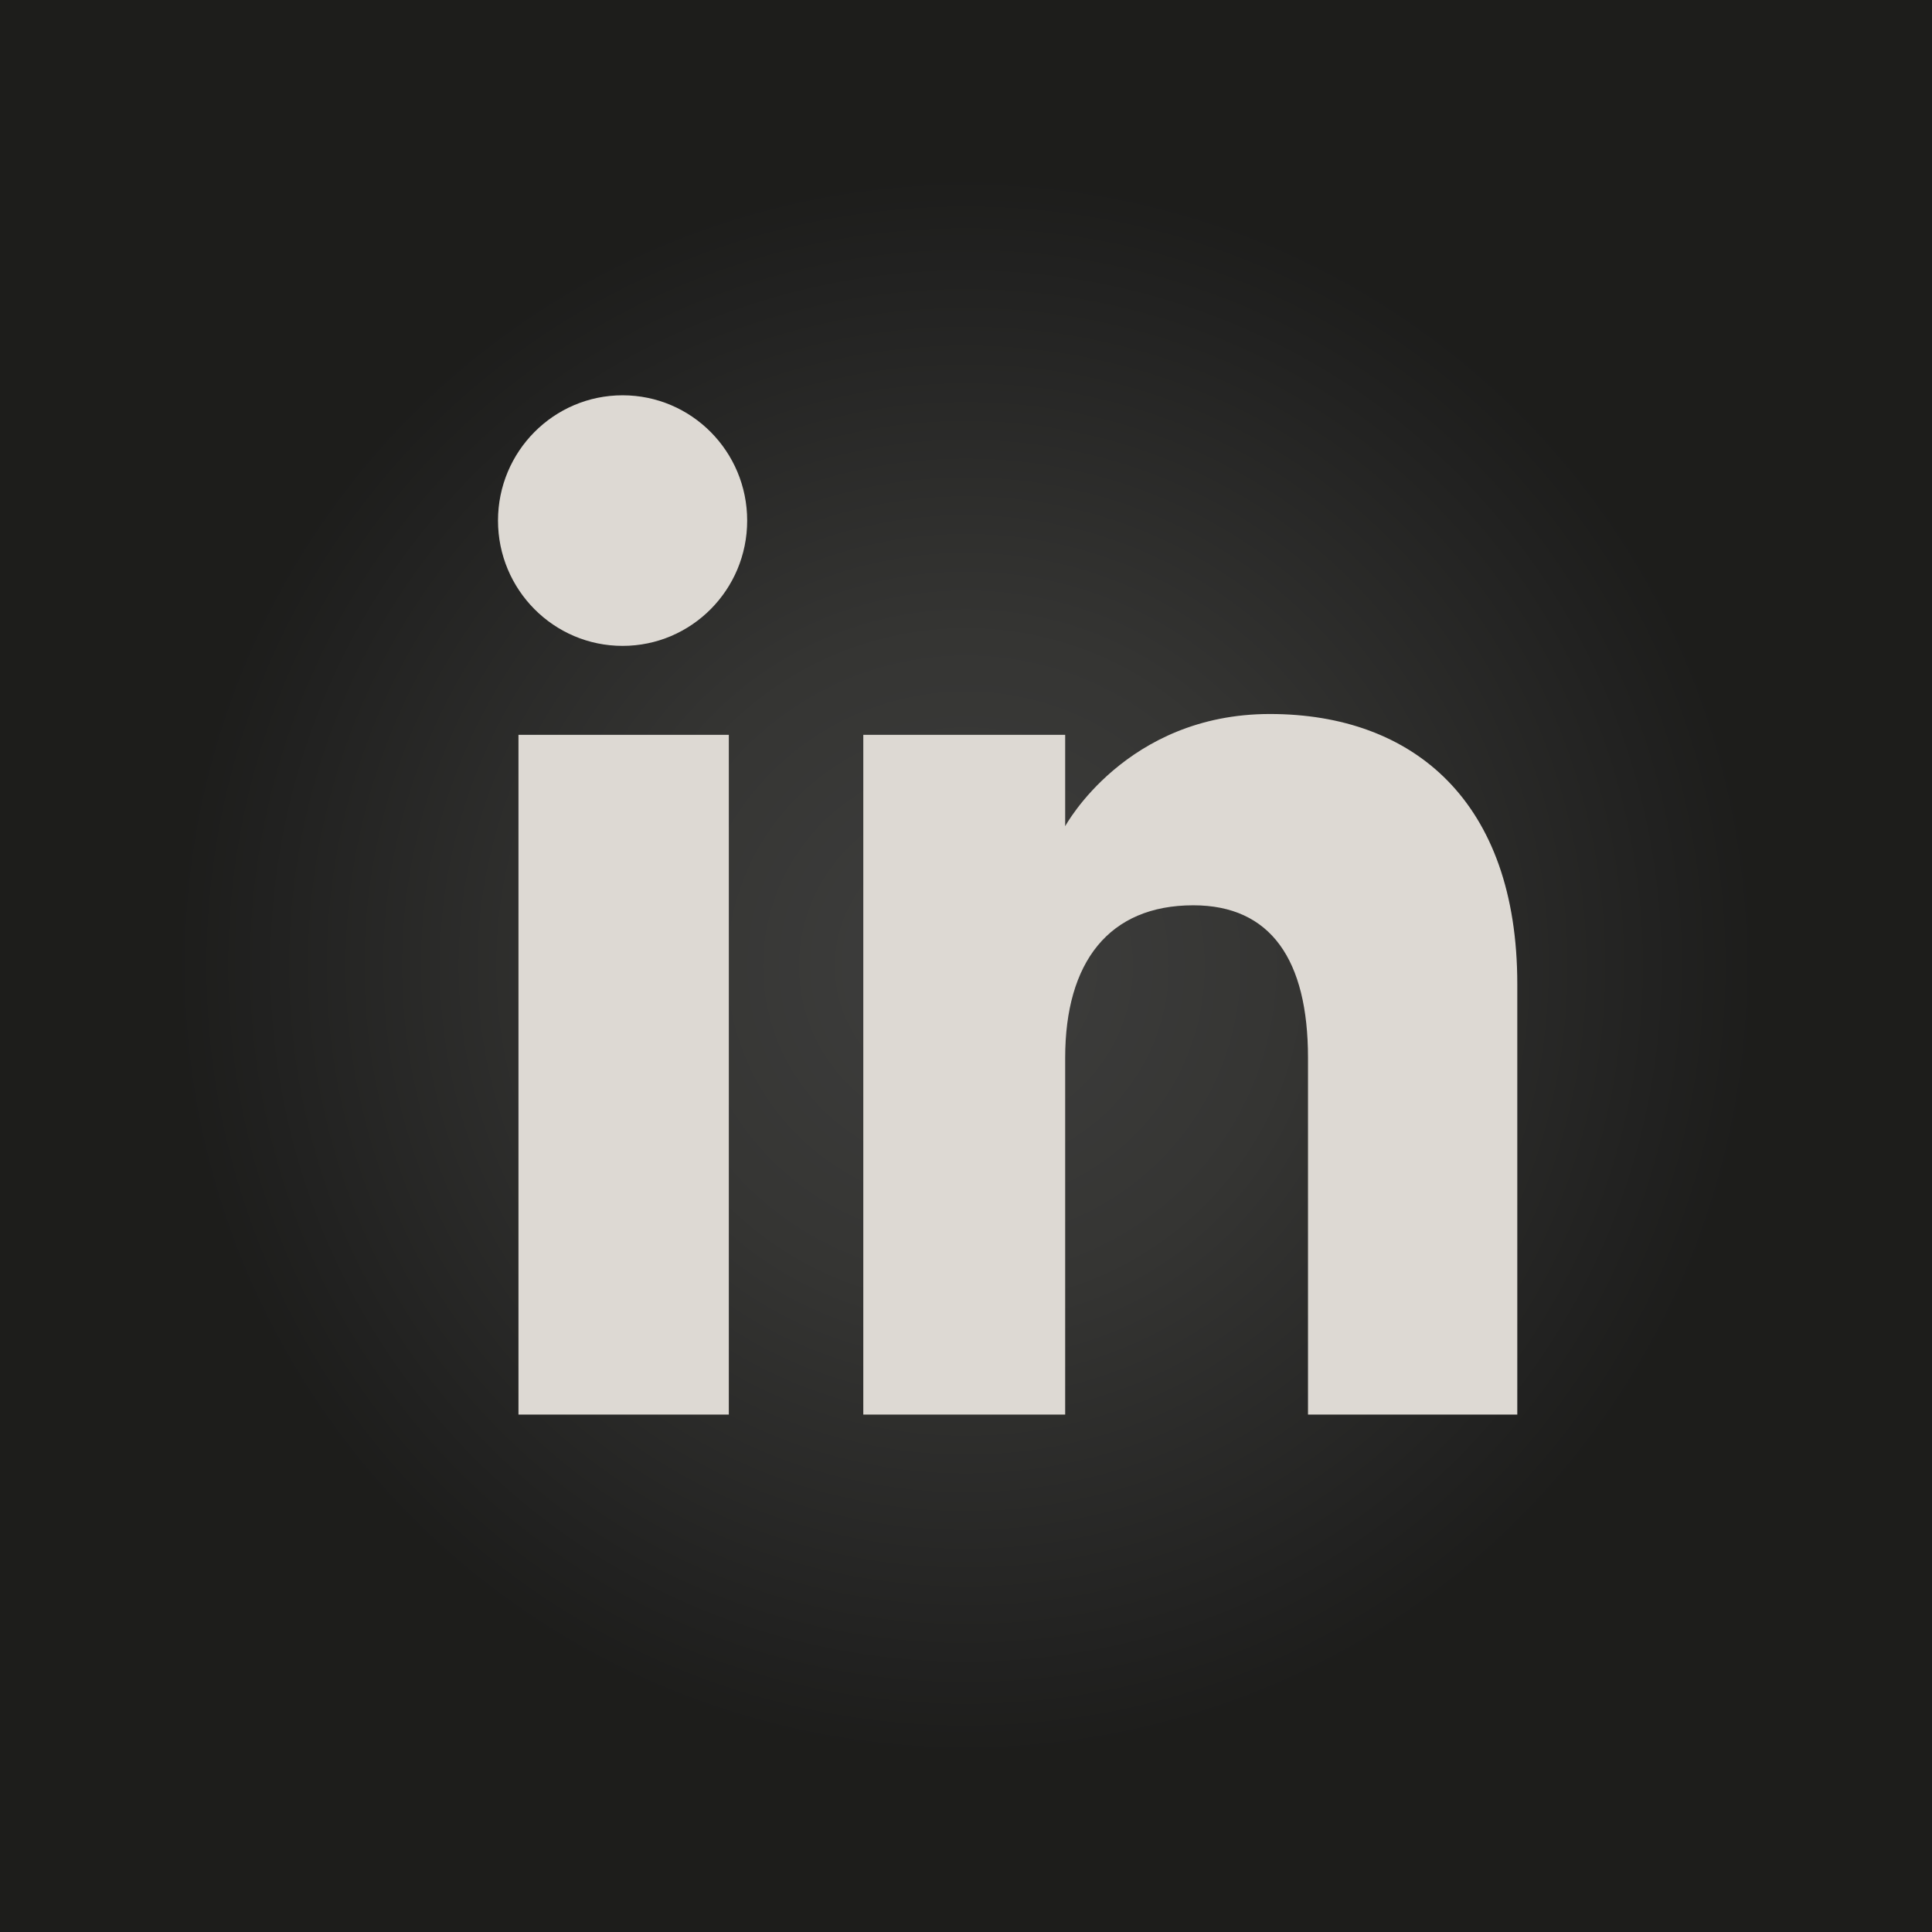
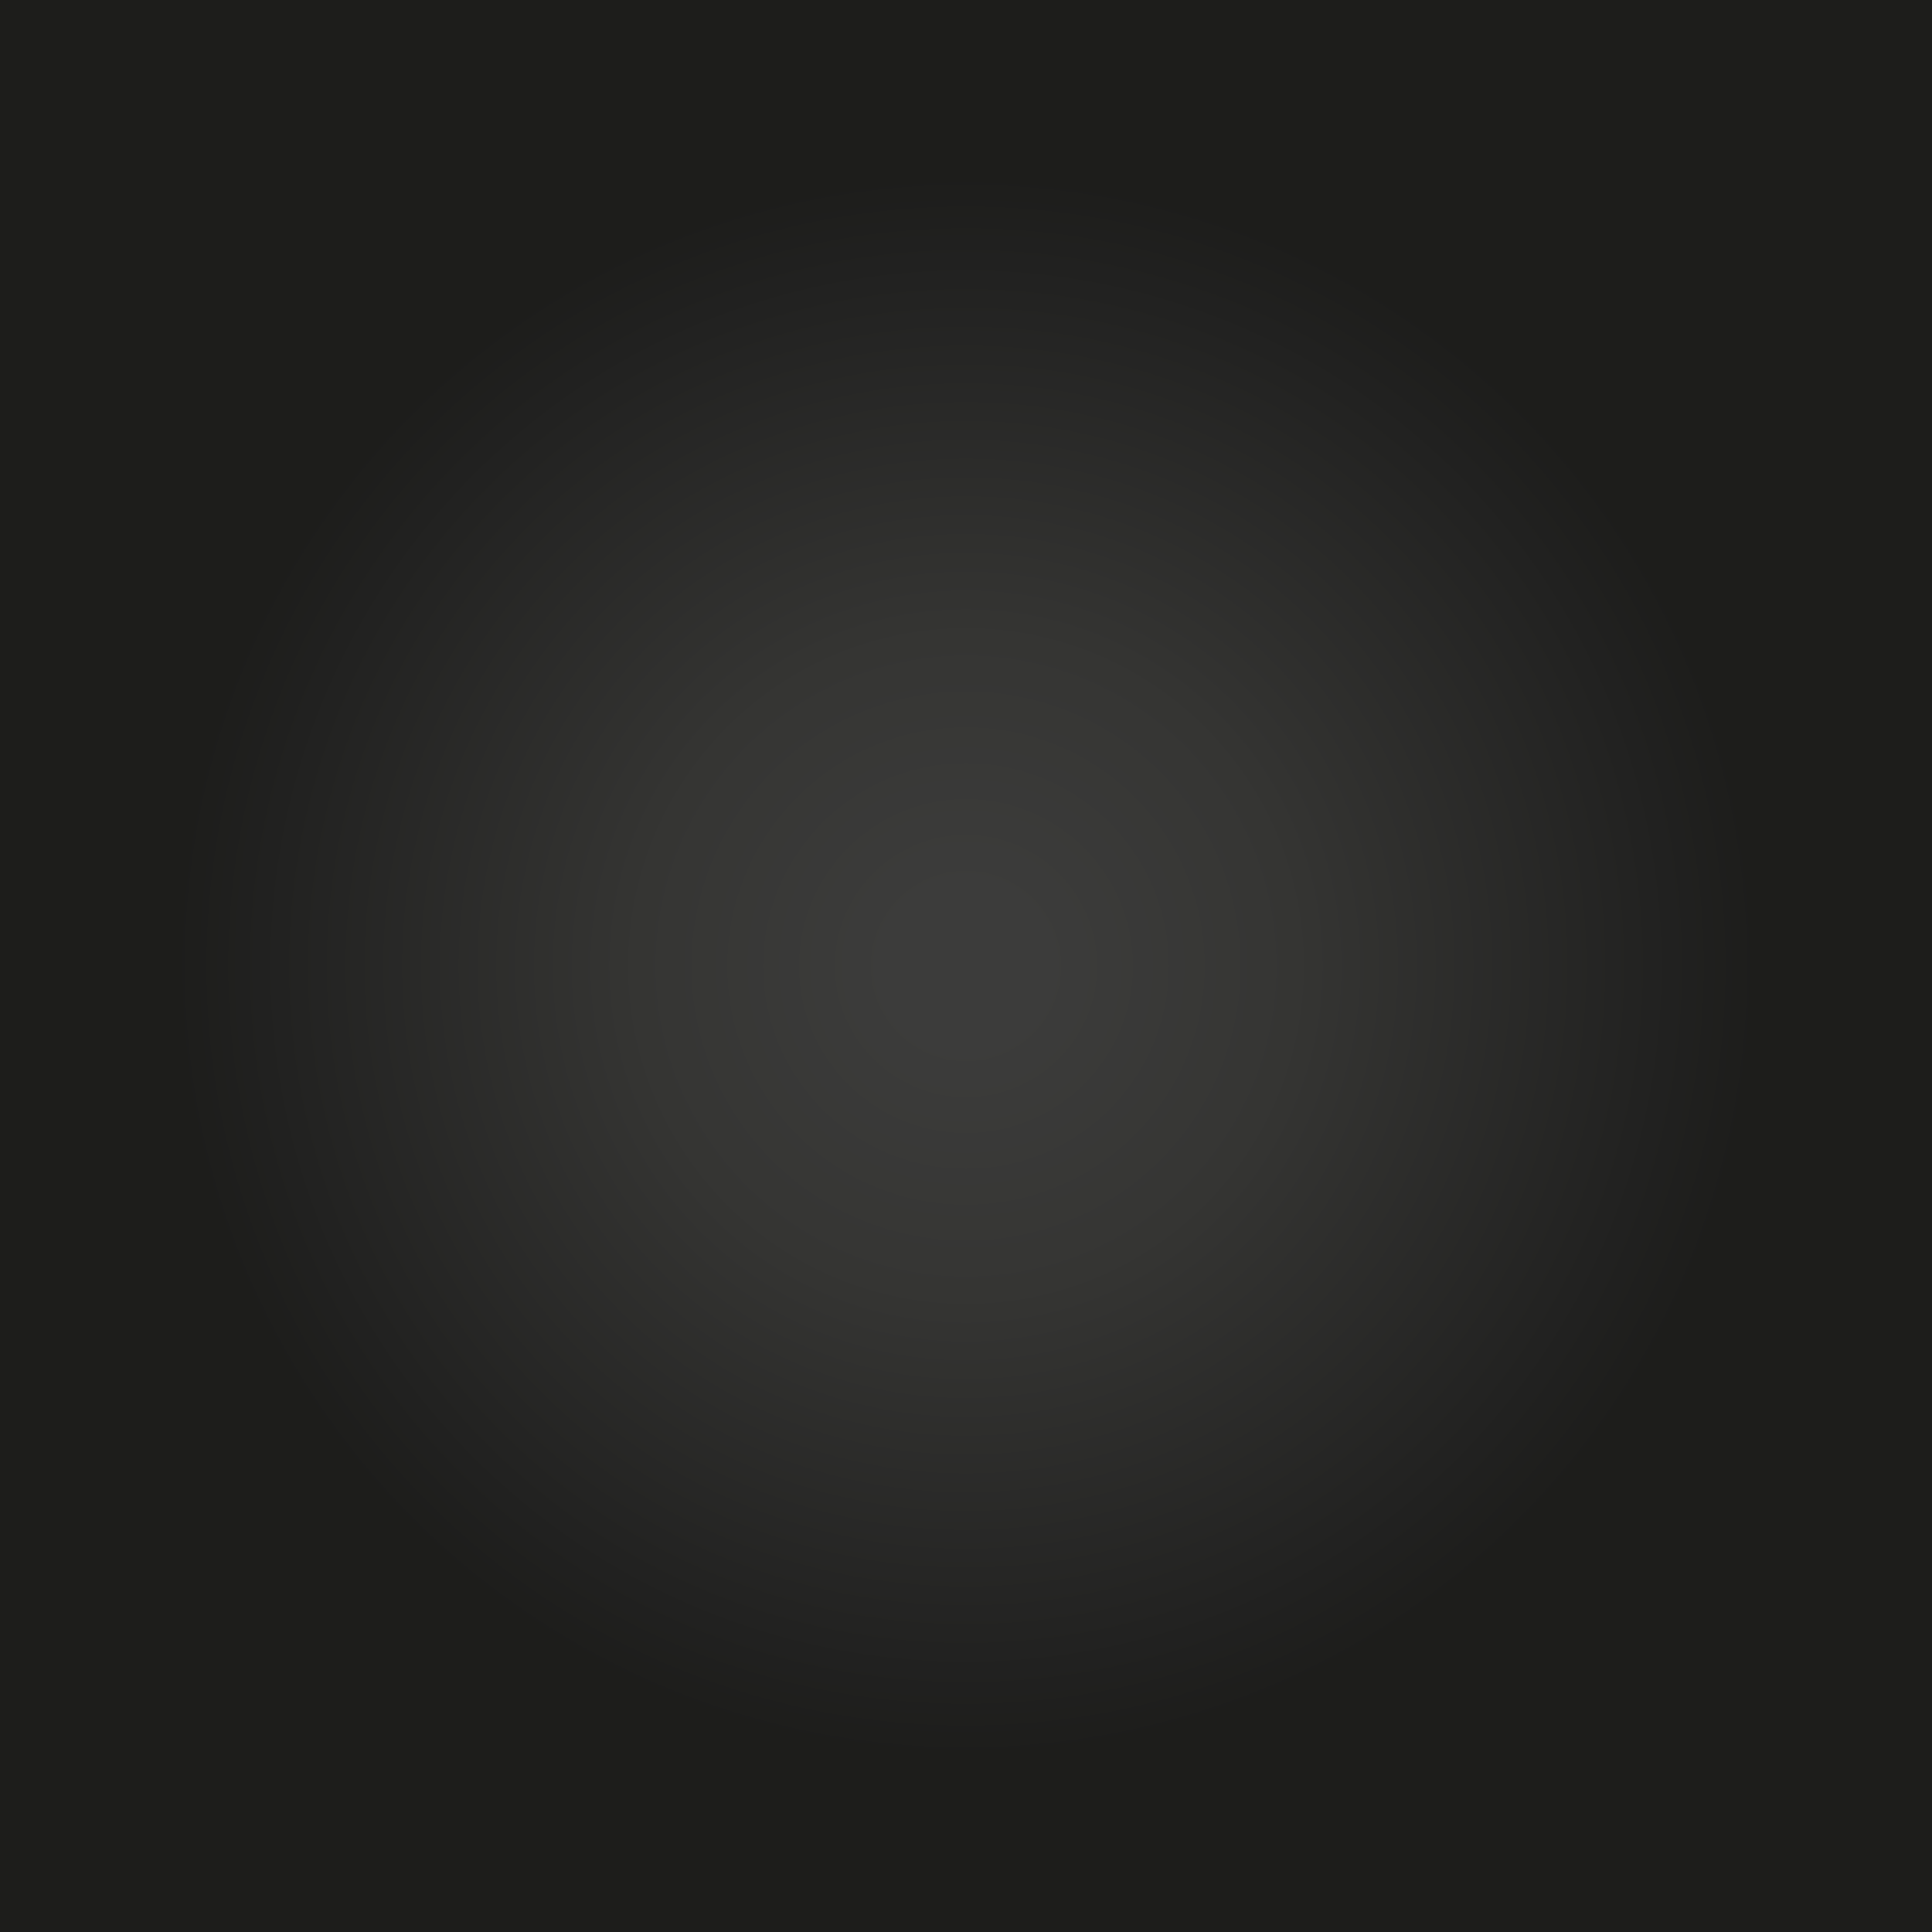
<svg xmlns="http://www.w3.org/2000/svg" id="Layer_2" data-name="Layer 2" viewBox="0 0 54.74 54.74">
  <defs>
    <style>
      .cls-1 {
        fill: #ddd9d3;
      }

      .cls-2 {
        fill: url(#Degradado_sin_nombre_14);
      }
    </style>
    <radialGradient id="Degradado_sin_nombre_14" data-name="Degradado sin nombre 14" cx="27.37" cy="27.37" fx="27.37" fy="27.37" r="27.37" gradientUnits="userSpaceOnUse">
      <stop offset=".08" stop-color="#3c3c3b" />
      <stop offset=".34" stop-color="#353533" />
      <stop offset=".73" stop-color="#212120" />
      <stop offset=".82" stop-color="#1d1d1b" />
    </radialGradient>
  </defs>
  <g id="Layer_1-2" data-name="Layer 1">
    <g>
      <rect class="cls-2" width="54.74" height="54.74" />
-       <path class="cls-1" d="M20.65,40.08h-5.96v-19.26h5.96v19.26ZM17.64,18.3c-1.95,0-3.53-1.59-3.53-3.55s1.58-3.55,3.53-3.55,3.53,1.59,3.53,3.55-1.58,3.55-3.53,3.55ZM42.99,40.08h-5.93v-10.11c0-2.77-1.05-4.32-3.25-4.32-2.39,0-3.63,1.61-3.63,4.32v10.11h-5.72v-19.26h5.72v2.59s1.72-3.18,5.8-3.18,7.01,2.49,7.01,7.65v12.19Z" />
    </g>
  </g>
</svg>